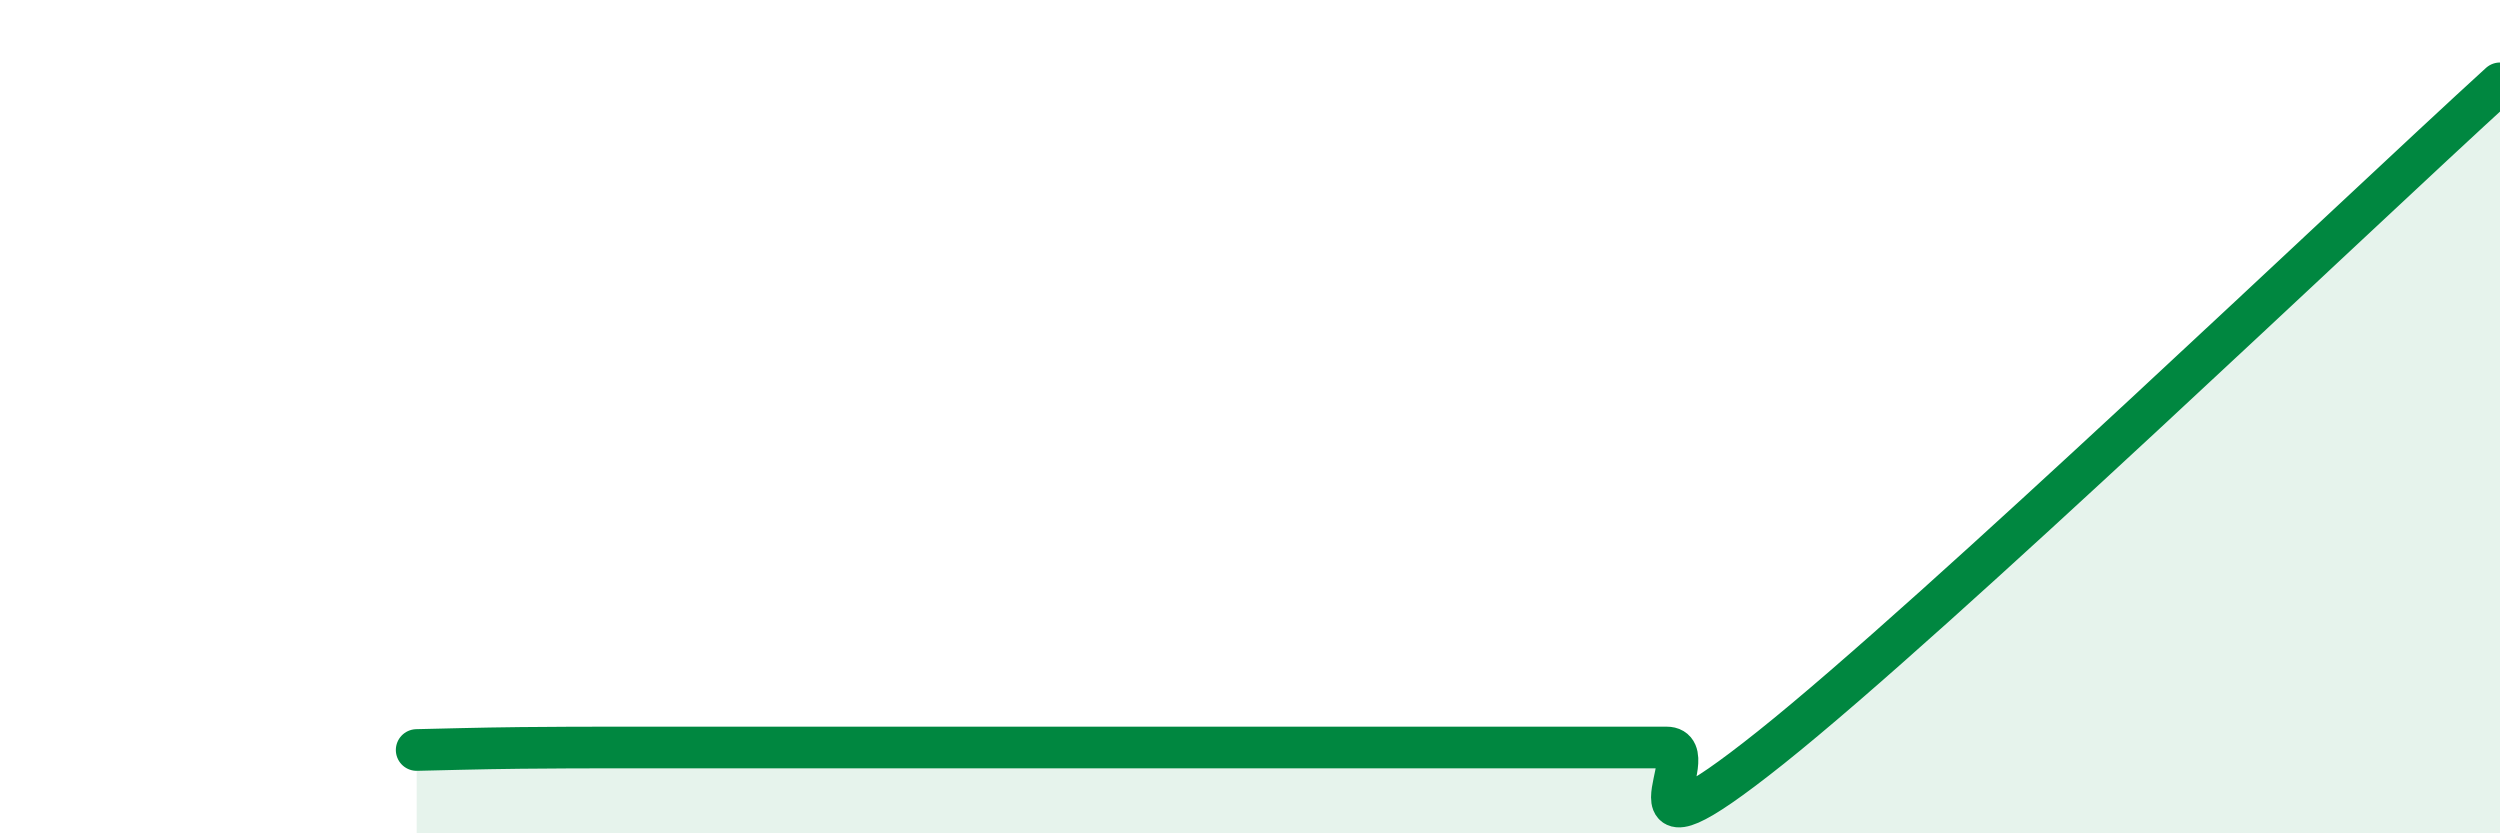
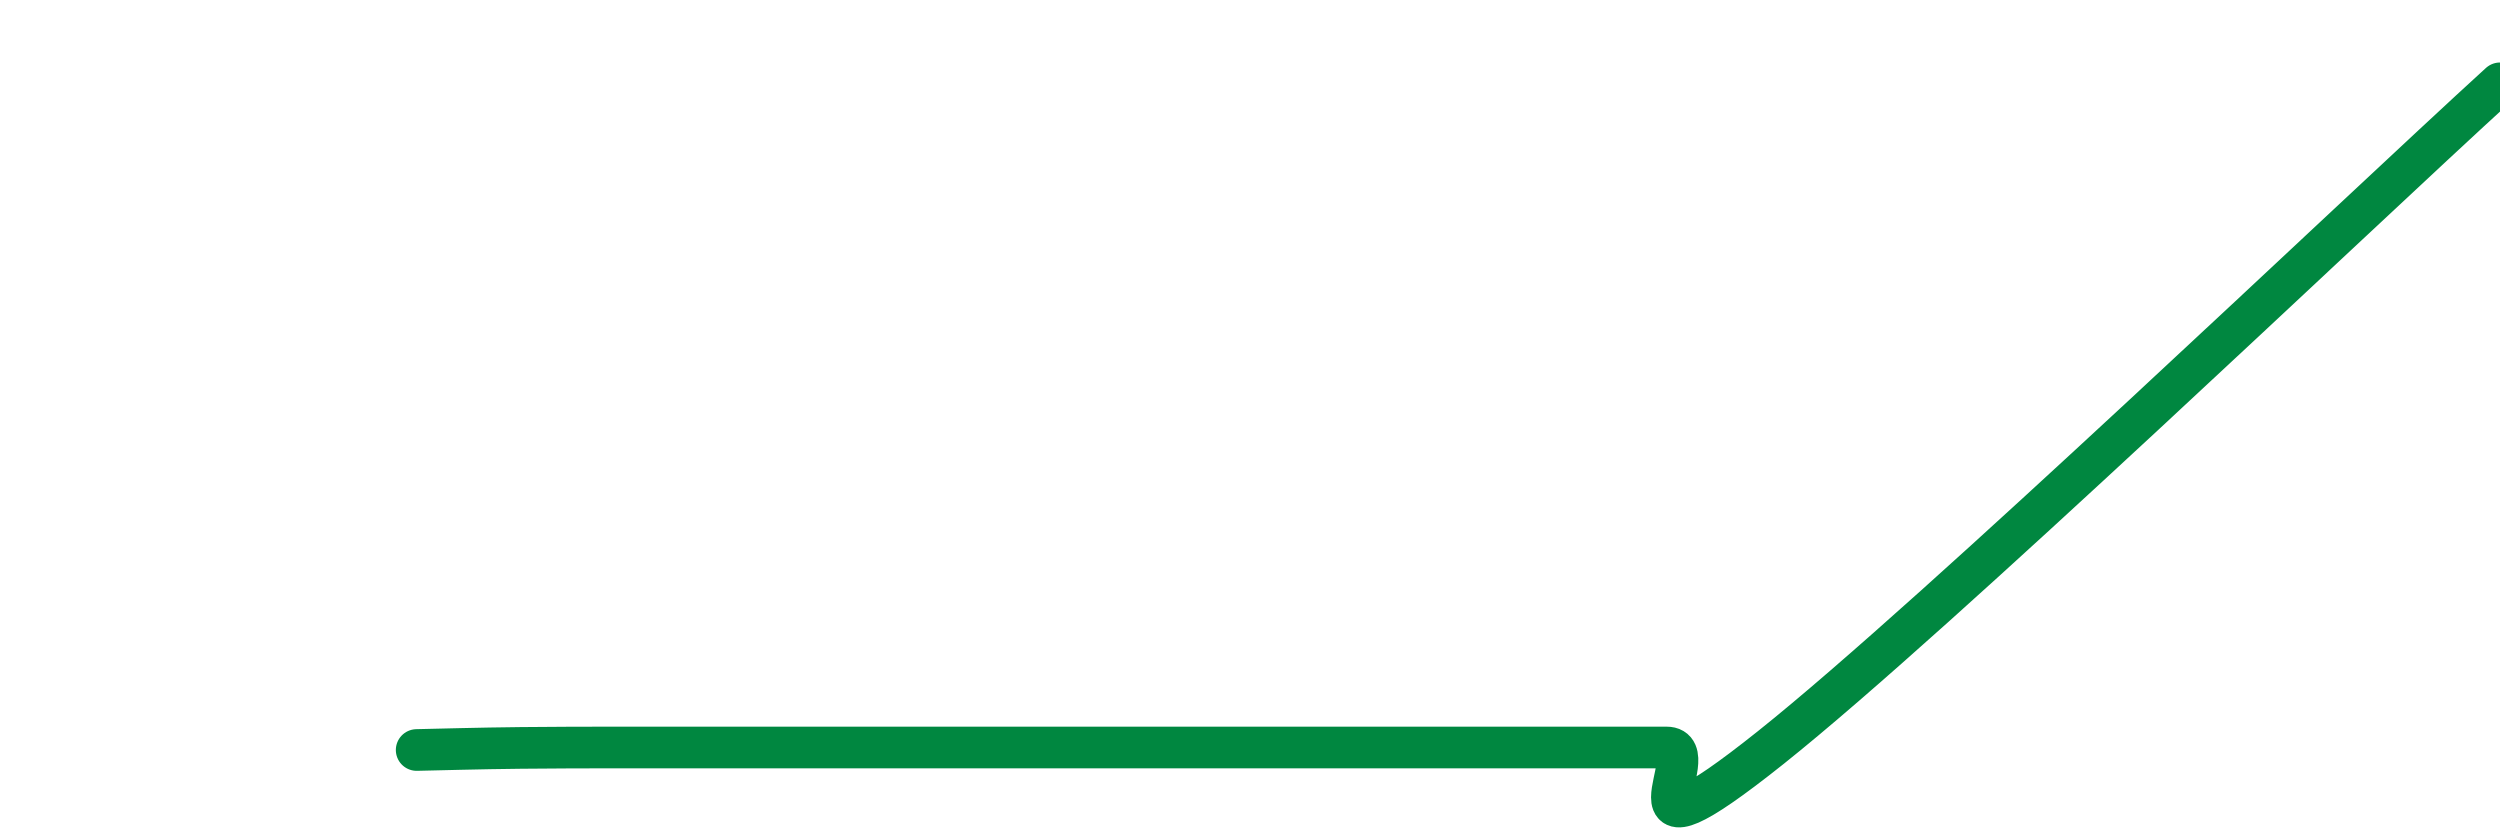
<svg xmlns="http://www.w3.org/2000/svg" width="60" height="20" viewBox="0 0 60 20">
-   <path d="M 10,18 C 10.5,17.99 11.5,17.96 12.5,17.95 C 13.5,17.94 14,17.94 15,17.94 C 16,17.94 16.5,17.94 17.5,17.94 C 18.5,17.94 19,17.94 20,17.94 C 21,17.94 21.5,17.94 22.5,17.94 C 23.5,17.94 24,17.94 25,17.94 C 26,17.94 26.5,17.94 27.5,17.94 C 28.5,17.94 29,17.94 30,17.94 C 31,17.94 31.5,17.94 32.5,17.94 C 33.5,17.94 34,17.94 35,17.94 C 36,17.94 36.5,17.94 37.5,17.94 C 38.5,17.94 39,17.94 40,17.94 C 41,17.94 38.5,21.13 42.5,17.94 C 46.5,14.75 56.5,5.19 60,2L60 20L10 20Z" fill="#008740" opacity="0.1" stroke-linecap="round" stroke-linejoin="round" />
-   <path d="M 10,18 C 10.5,17.99 11.5,17.96 12.5,17.95 C 13.5,17.94 14,17.94 15,17.94 C 16,17.94 16.5,17.94 17.5,17.94 C 18.5,17.94 19,17.94 20,17.94 C 21,17.94 21.5,17.94 22.5,17.94 C 23.5,17.94 24,17.94 25,17.94 C 26,17.94 26.5,17.94 27.5,17.94 C 28.5,17.94 29,17.94 30,17.94 C 31,17.94 31.5,17.94 32.5,17.94 C 33.5,17.94 34,17.94 35,17.94 C 36,17.94 36.5,17.94 37.5,17.94 C 38.5,17.94 39,17.94 40,17.94 C 41,17.94 38.5,21.13 42.5,17.94 C 46.5,14.75 56.5,5.19 60,2" stroke="#008740" stroke-width="1" fill="none" stroke-linecap="round" stroke-linejoin="round" />
+   <path d="M 10,18 C 10.5,17.99 11.5,17.96 12.5,17.95 C 13.5,17.94 14,17.94 15,17.94 C 18.5,17.94 19,17.94 20,17.94 C 21,17.94 21.5,17.94 22.5,17.94 C 23.5,17.94 24,17.94 25,17.94 C 26,17.94 26.5,17.94 27.5,17.94 C 28.5,17.94 29,17.94 30,17.94 C 31,17.94 31.5,17.94 32.5,17.94 C 33.5,17.94 34,17.94 35,17.94 C 36,17.94 36.5,17.94 37.5,17.94 C 38.5,17.94 39,17.94 40,17.94 C 41,17.94 38.5,21.13 42.5,17.94 C 46.5,14.75 56.5,5.19 60,2" stroke="#008740" stroke-width="1" fill="none" stroke-linecap="round" stroke-linejoin="round" />
</svg>